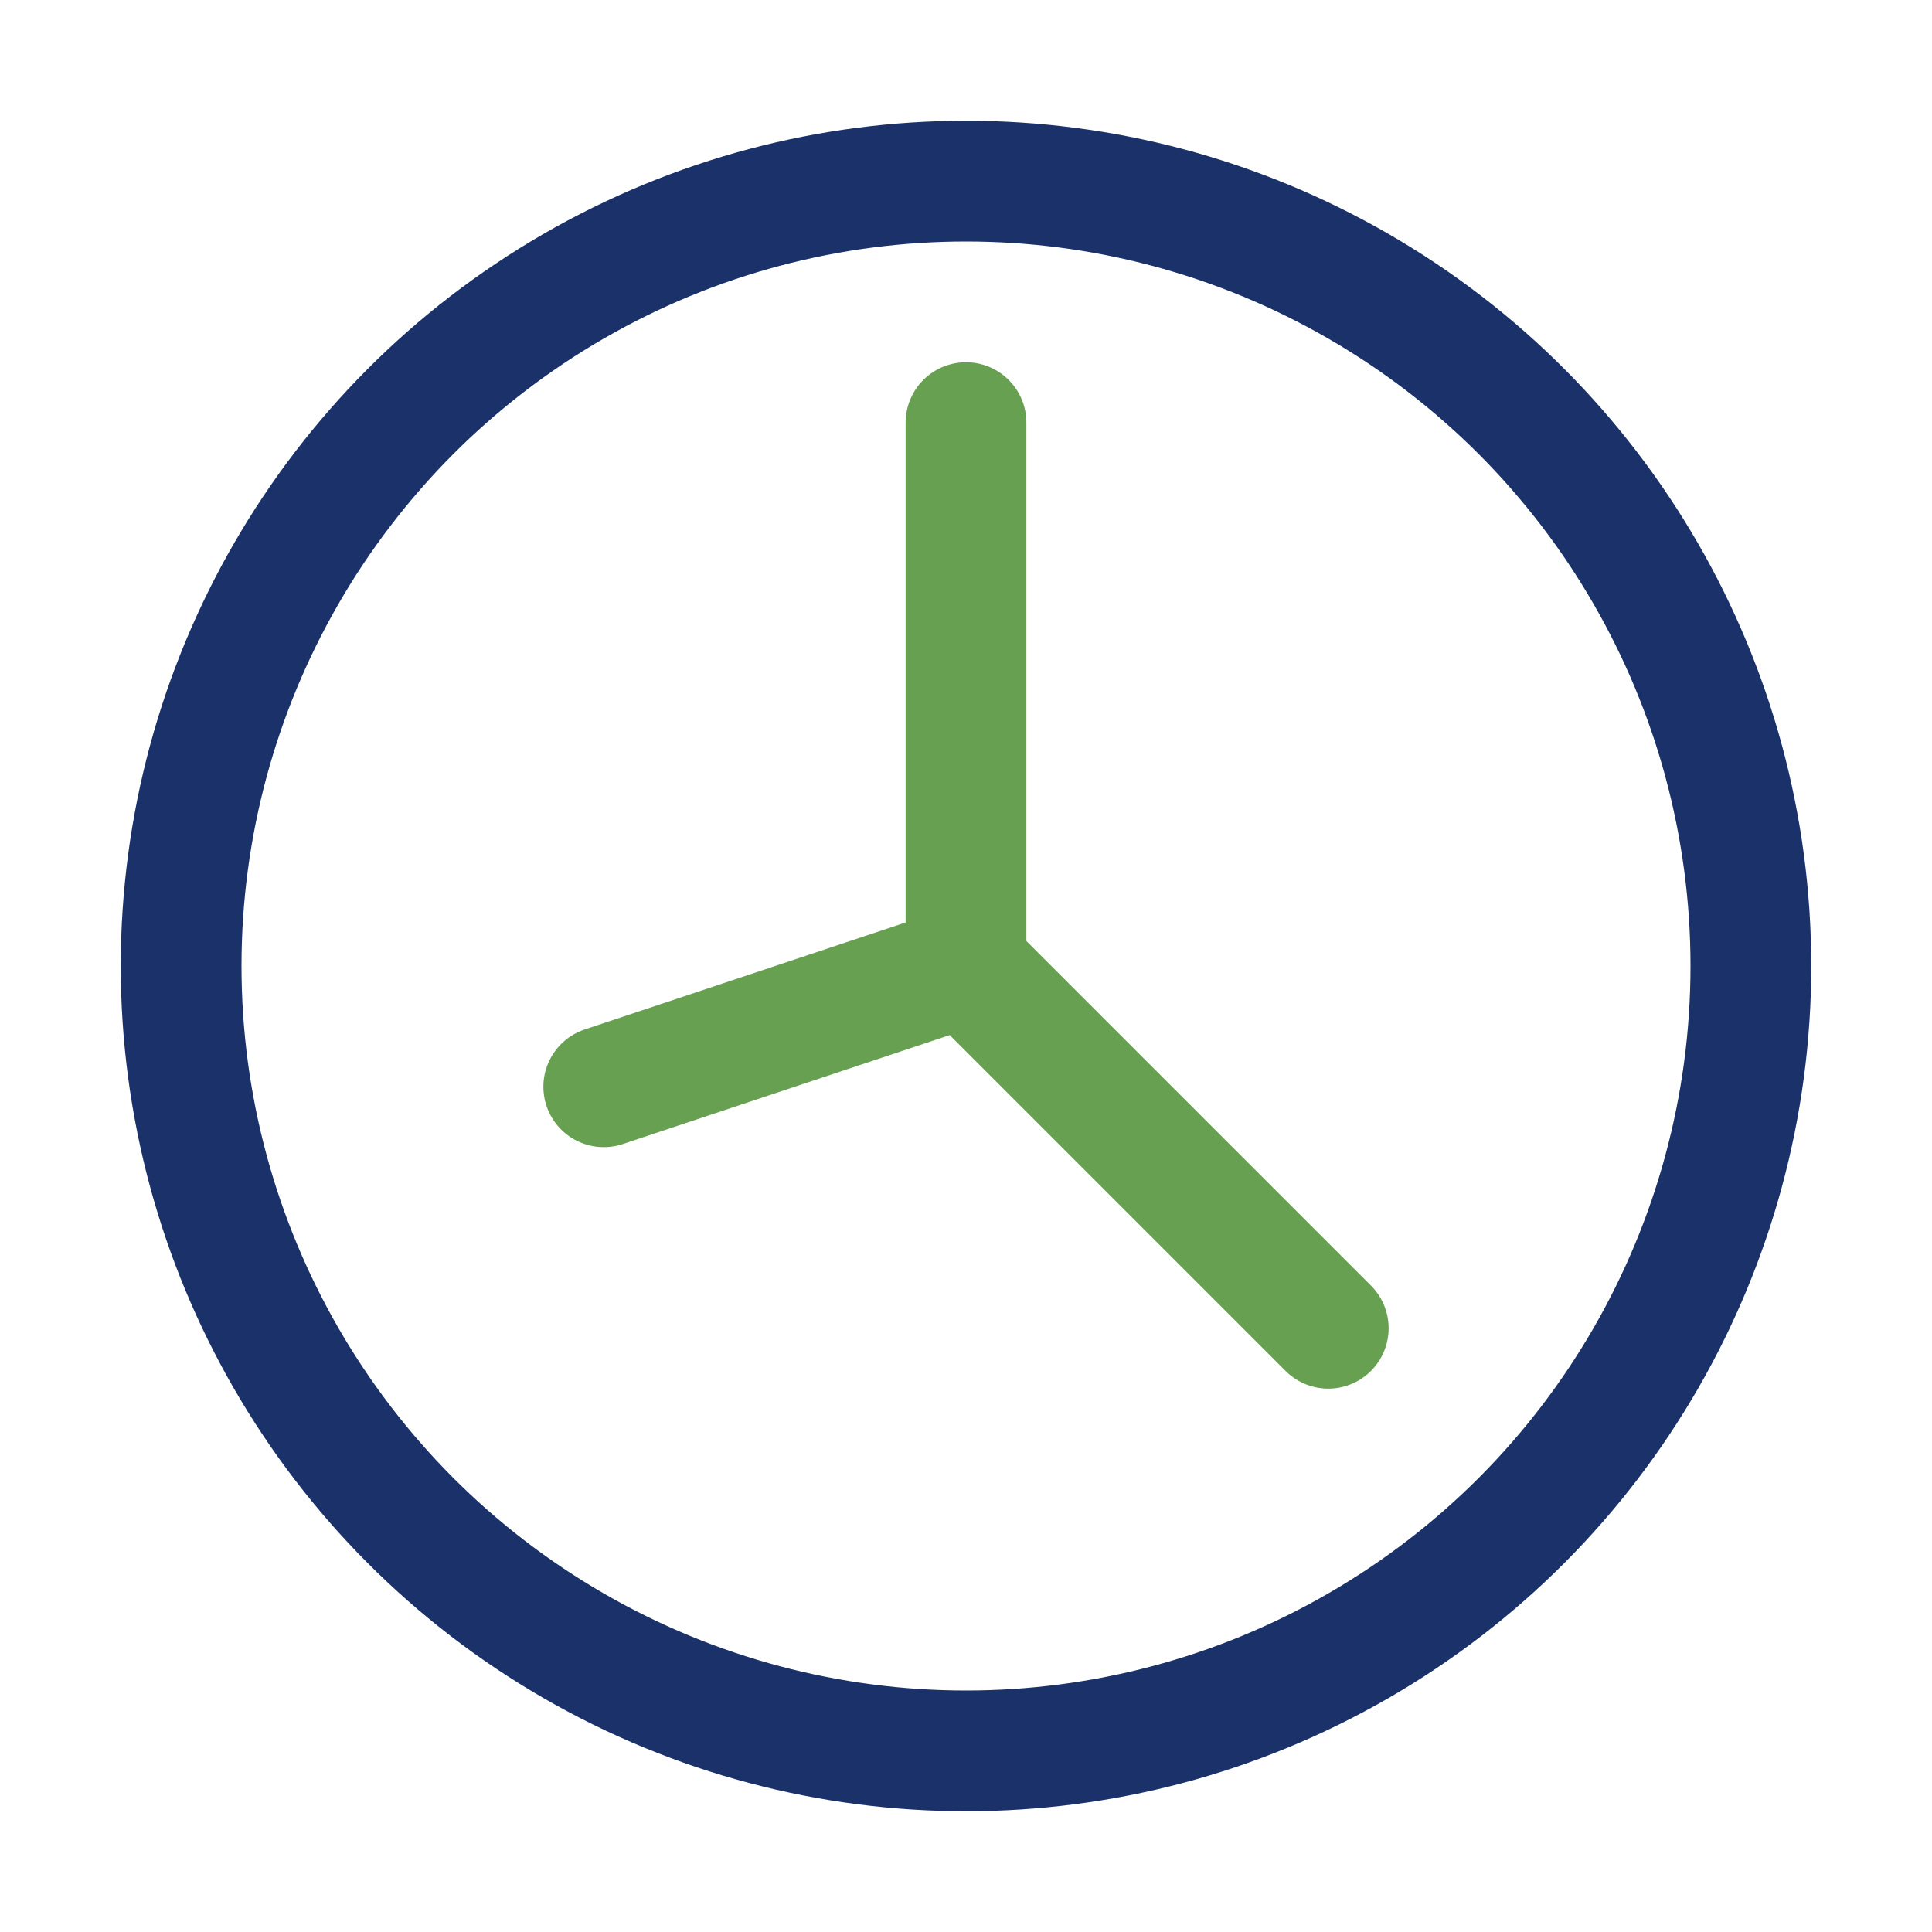
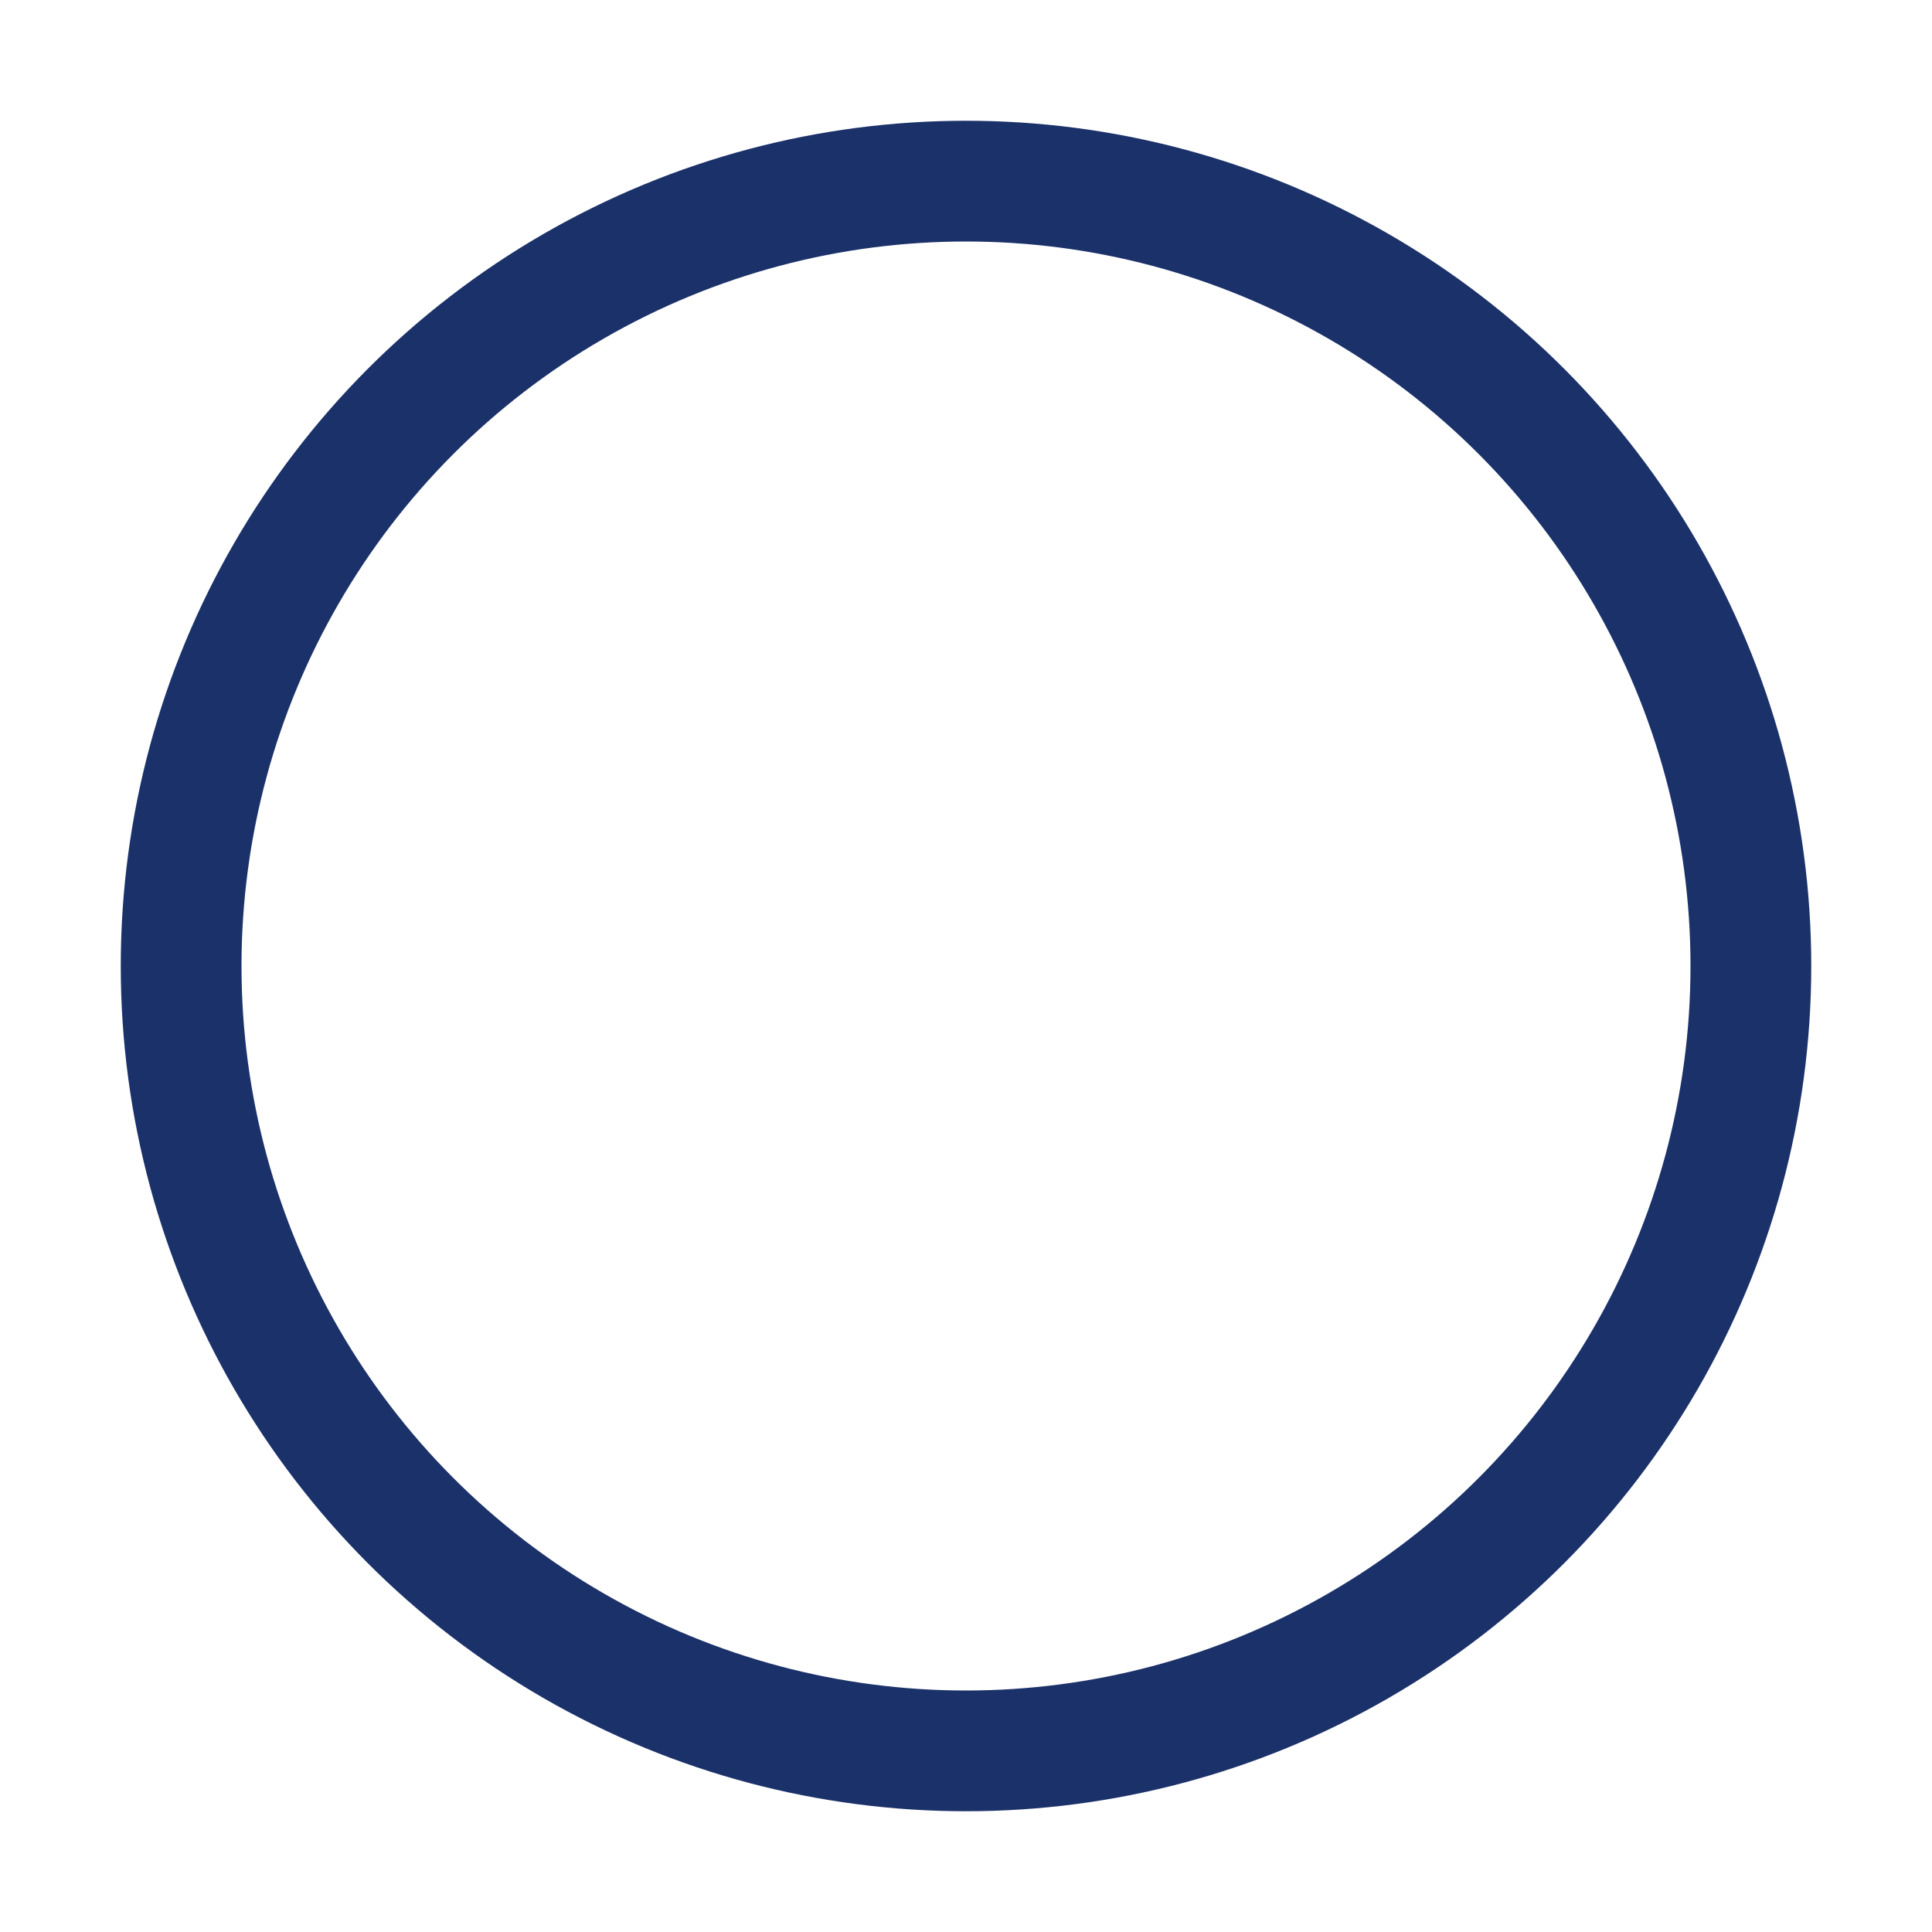
<svg xmlns="http://www.w3.org/2000/svg" width="32" height="32" viewBox="0 0 32 32">
  <circle cx="16" cy="16" r="13" stroke="#1B3169" stroke-width="2" fill="none" />
-   <path d="M16 16V7M16 16l6 6M16 16l-6 2" stroke="#68A051" stroke-width="2" stroke-linecap="round" />
</svg>